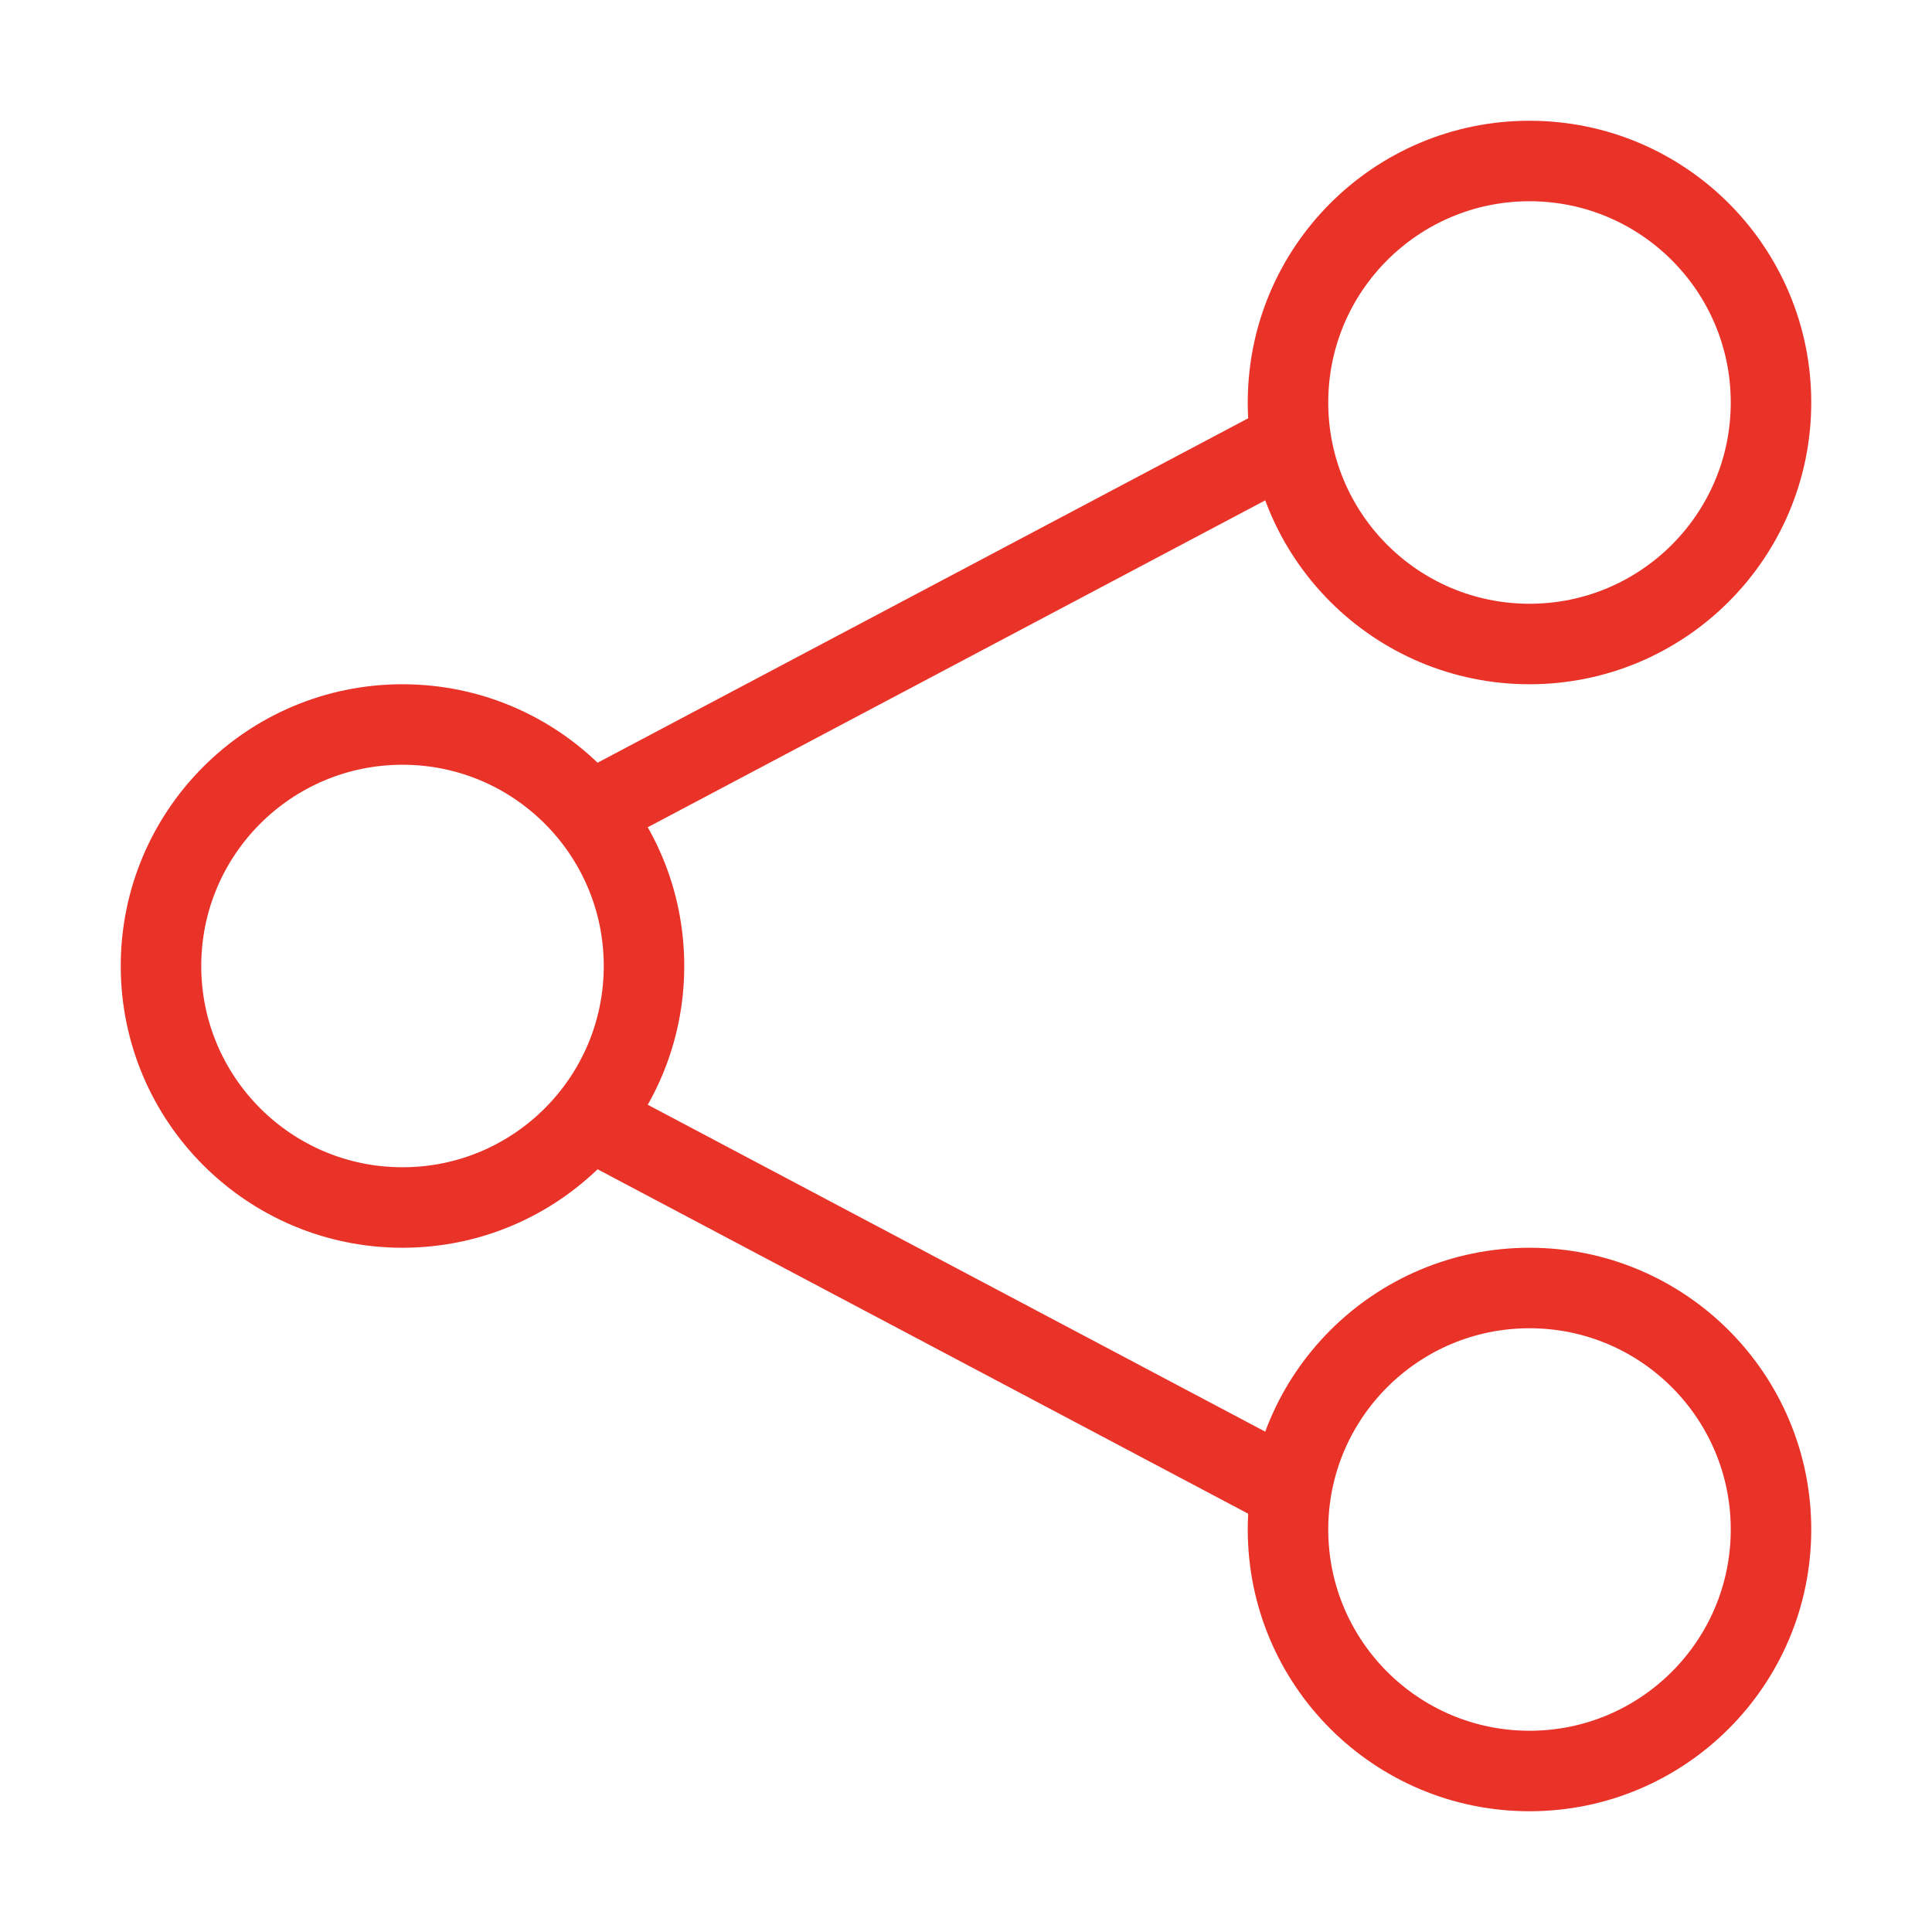
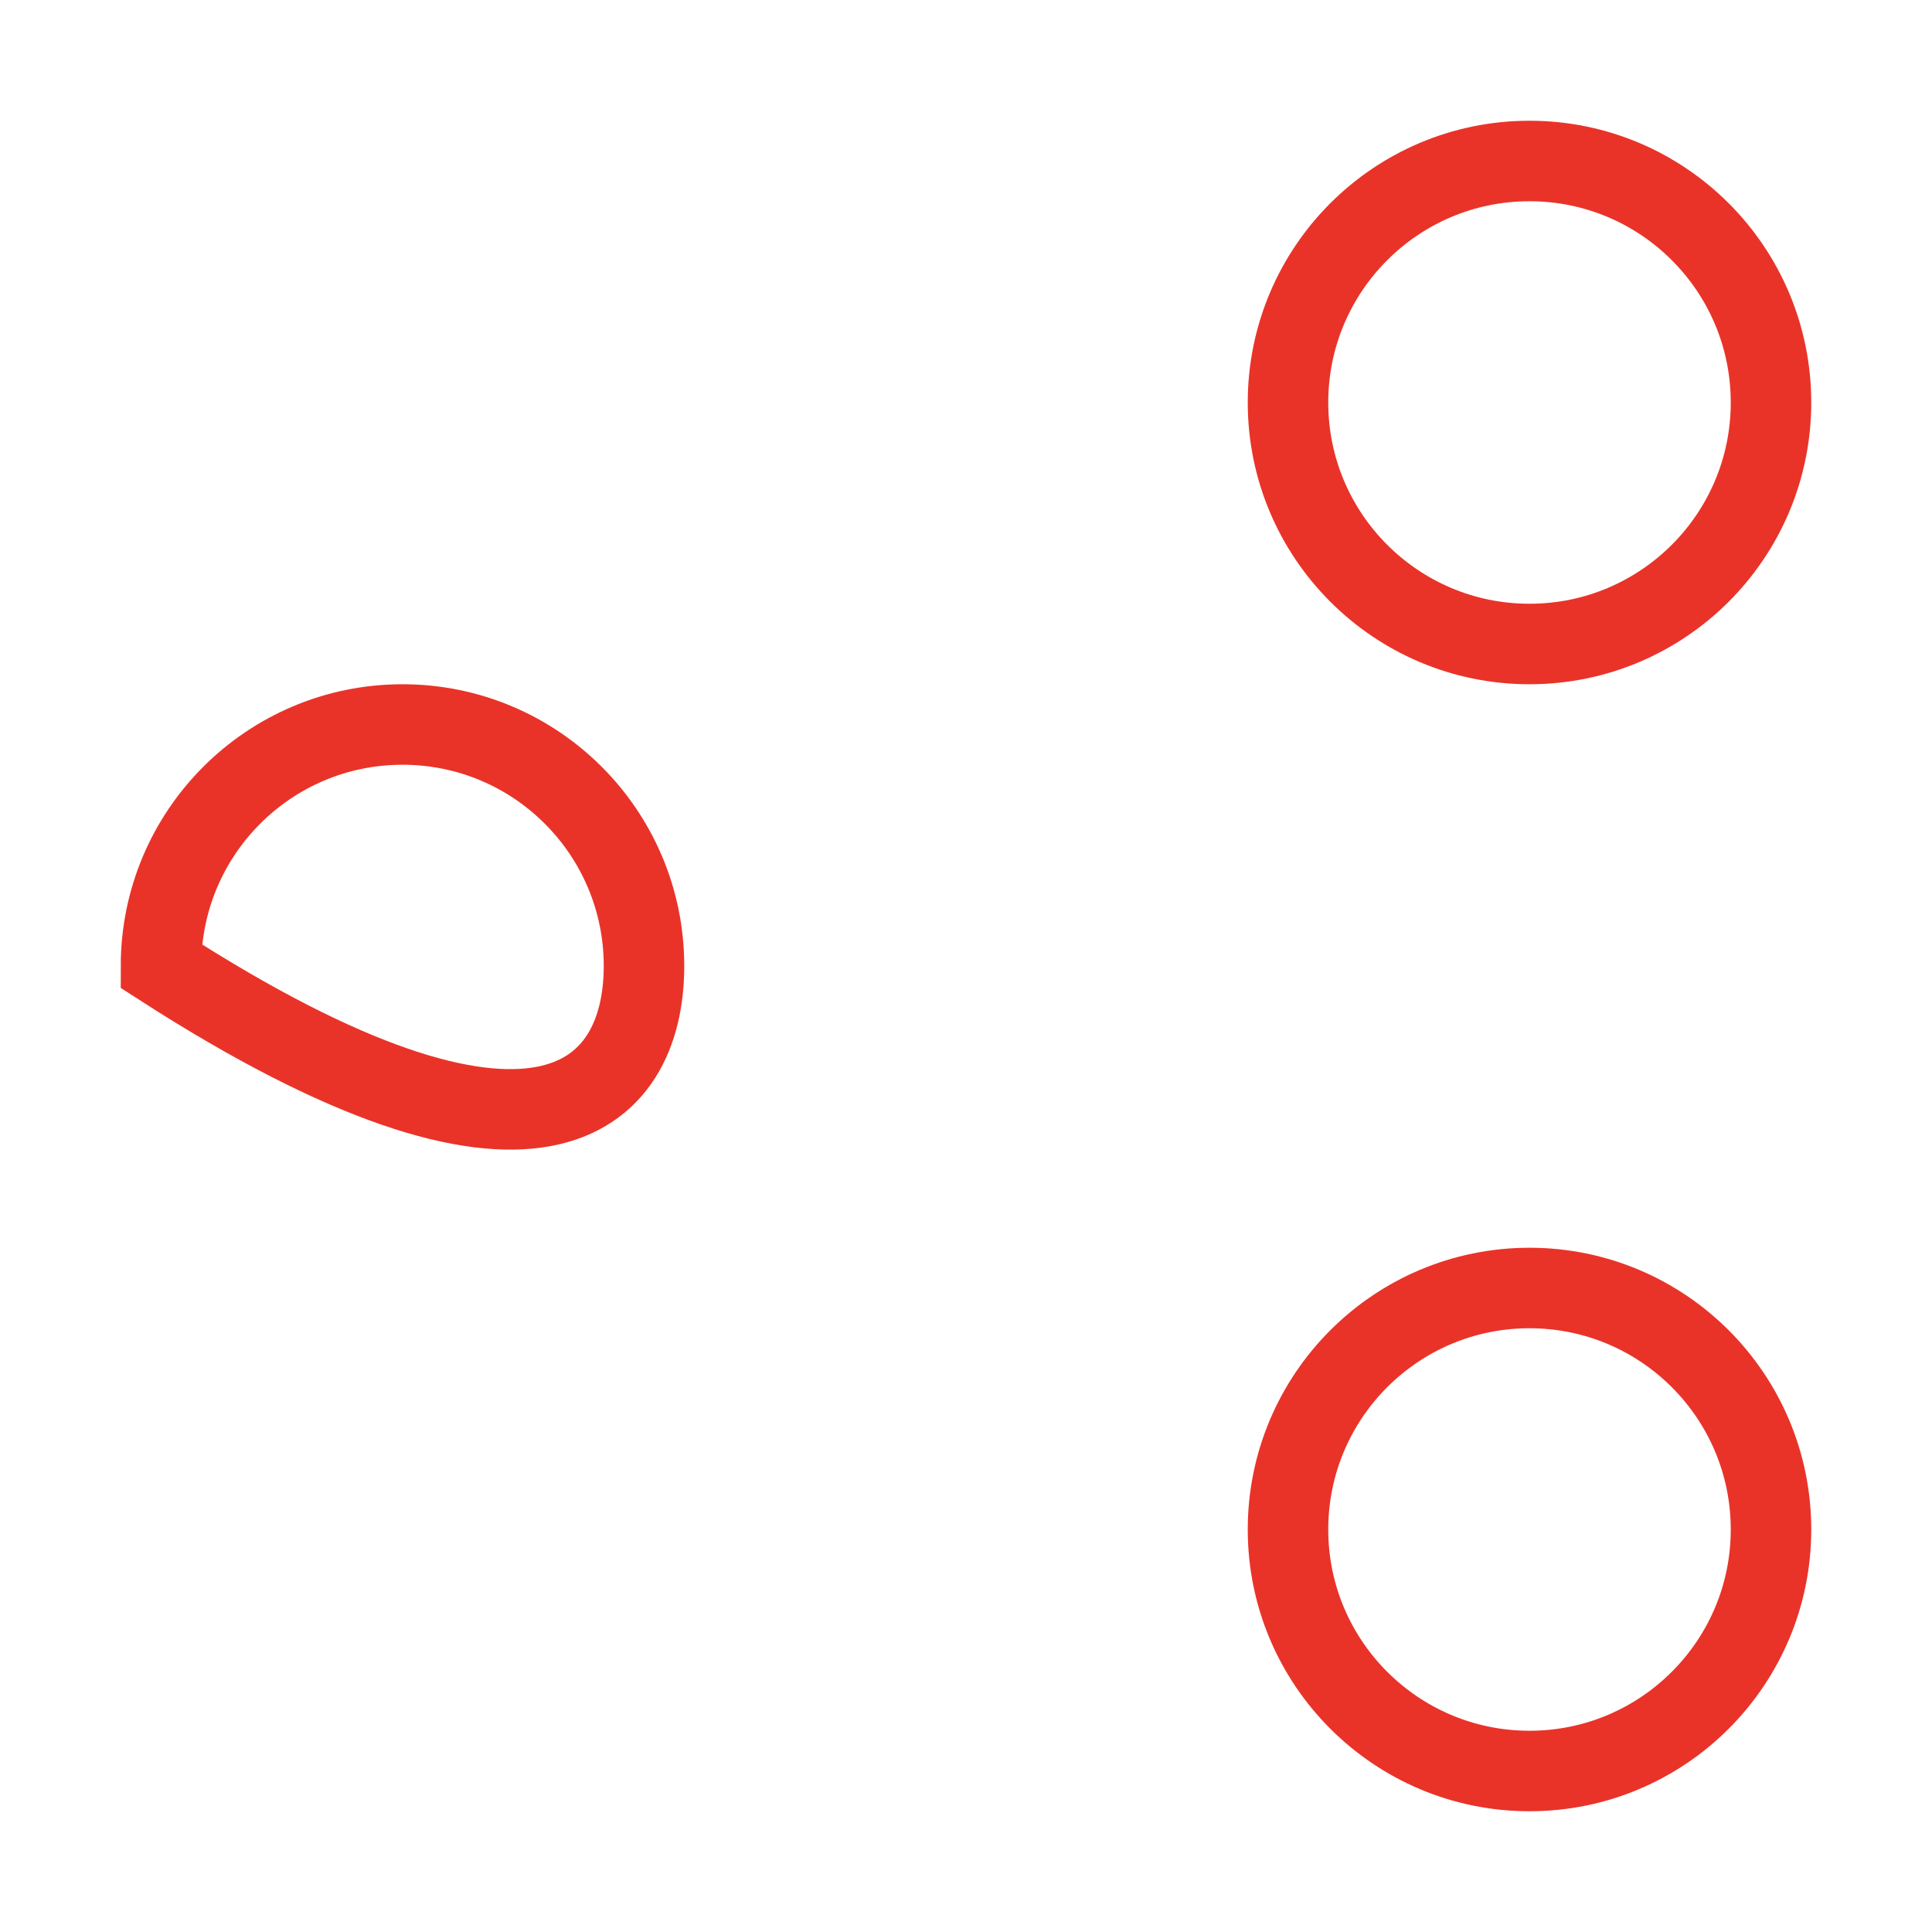
<svg xmlns="http://www.w3.org/2000/svg" width="36" height="36" viewBox="0 0 36 36" fill="none">
  <path d="M33 7.5C33 5.015 30.985 3 28.5 3C26.015 3 24 5.015 24 7.5C24 9.985 26.015 12 28.5 12C30.985 12 33 9.985 33 7.5Z" stroke="#E93329" stroke-width="1.5" />
-   <path d="M12 18C12 15.515 9.985 13.5 7.5 13.5C5.015 13.5 3 15.515 3 18C3 20.485 5.015 22.5 7.5 22.5C9.985 22.5 12 20.485 12 18Z" stroke="#E93329" stroke-width="1.5" />
+   <path d="M12 18C12 15.515 9.985 13.5 7.5 13.5C5.015 13.5 3 15.515 3 18C9.985 22.5 12 20.485 12 18Z" stroke="#E93329" stroke-width="1.5" />
  <path d="M33 28.5C33 26.015 30.985 24 28.5 24C26.015 24 24 26.015 24 28.5C24 30.985 26.015 33 28.5 33C30.985 33 33 30.985 33 28.5Z" stroke="#E93329" stroke-width="1.5" />
-   <path d="M24 8.25L11.25 15" stroke="#E93329" stroke-width="1.5" stroke-linecap="round" />
-   <path d="M24 27.75L11.25 21" stroke="#E93329" stroke-width="1.5" stroke-linecap="round" />
</svg>